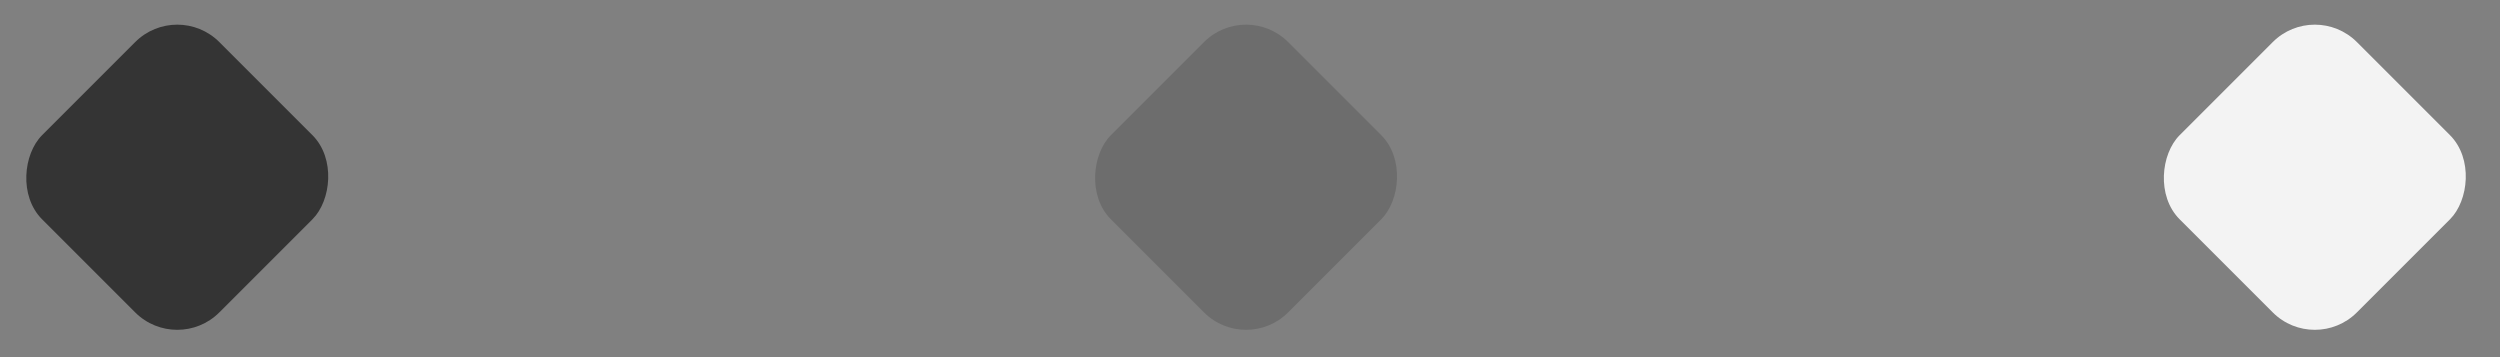
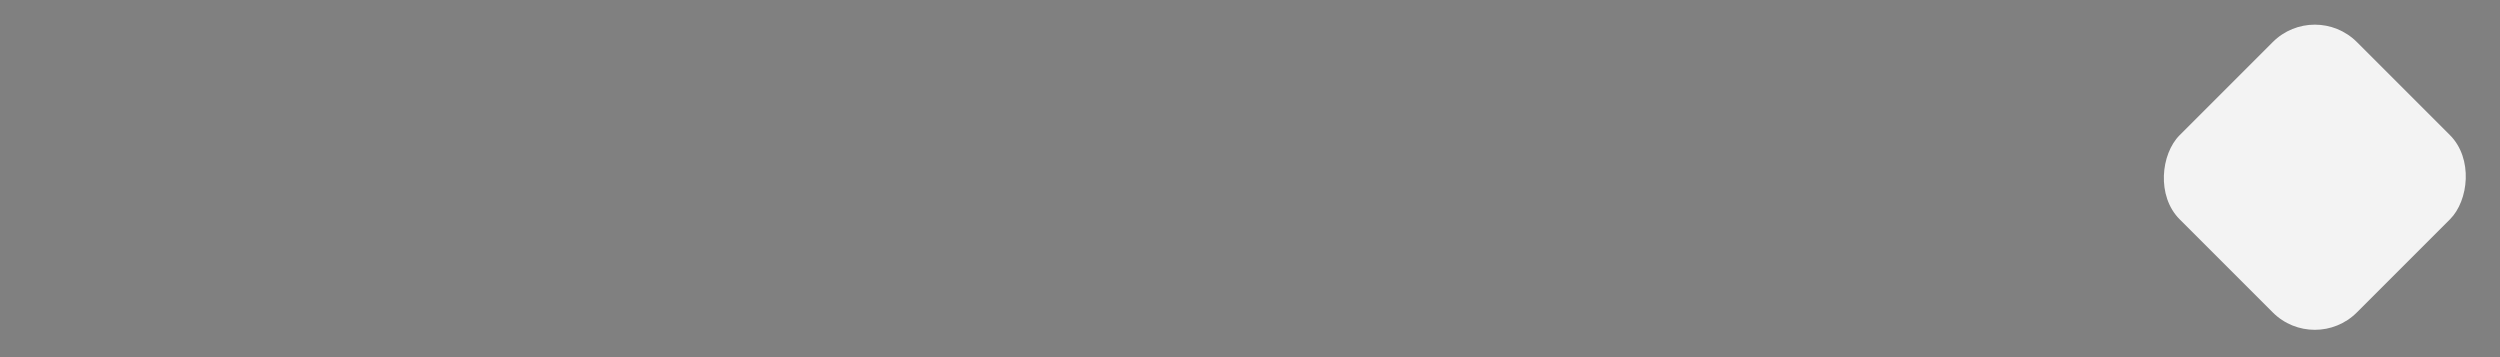
<svg xmlns="http://www.w3.org/2000/svg" width="42" height="6" viewBox="0 0 42 6" fill="none">
  <rect x="0" y="0" width="42" height="6" fill="#808080" stroke="none" />
-   <rect x="2.978" width="4.211" height="4.211" rx="1" transform="rotate(45 2.978 0)" fill="#343434" />
-   <rect x="20.934" width="4.211" height="4.211" rx="1" transform="rotate(45 20.934 0)" fill="#6D6D6D" />
  <rect x="38.889" width="4.211" height="4.211" rx="1" transform="rotate(45 38.889 0)" fill="#F3F3F3" />
</svg>